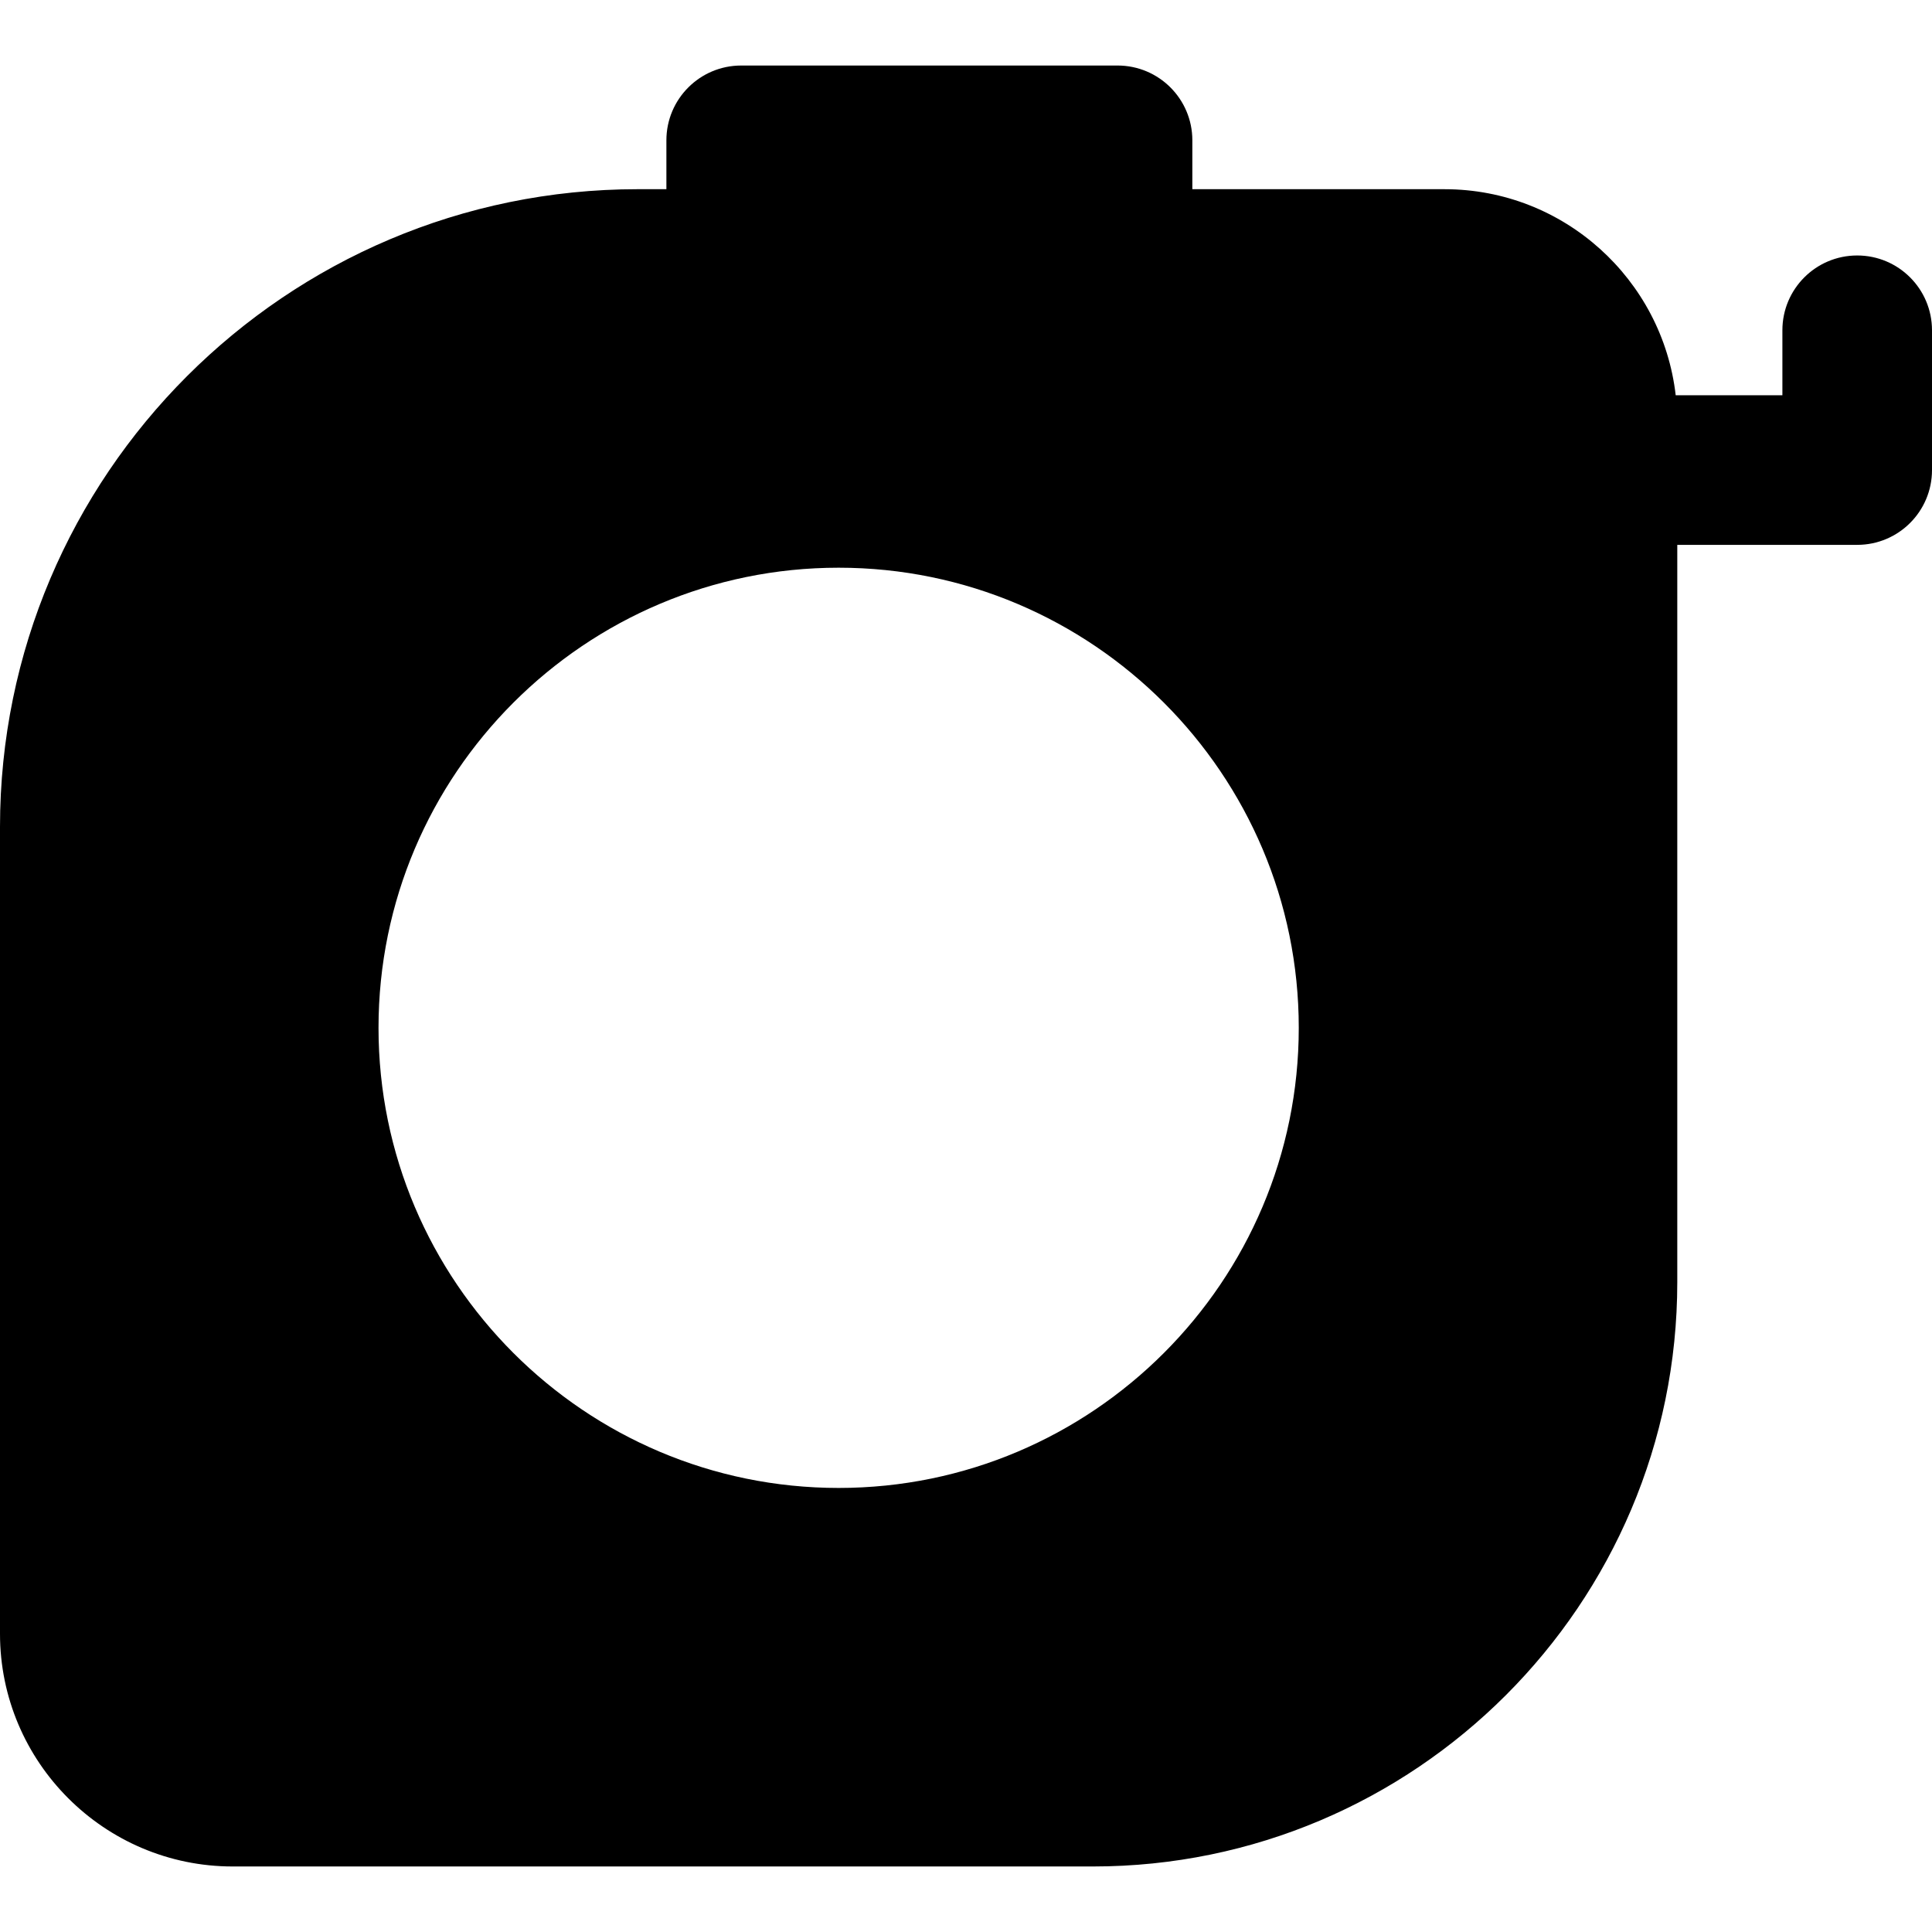
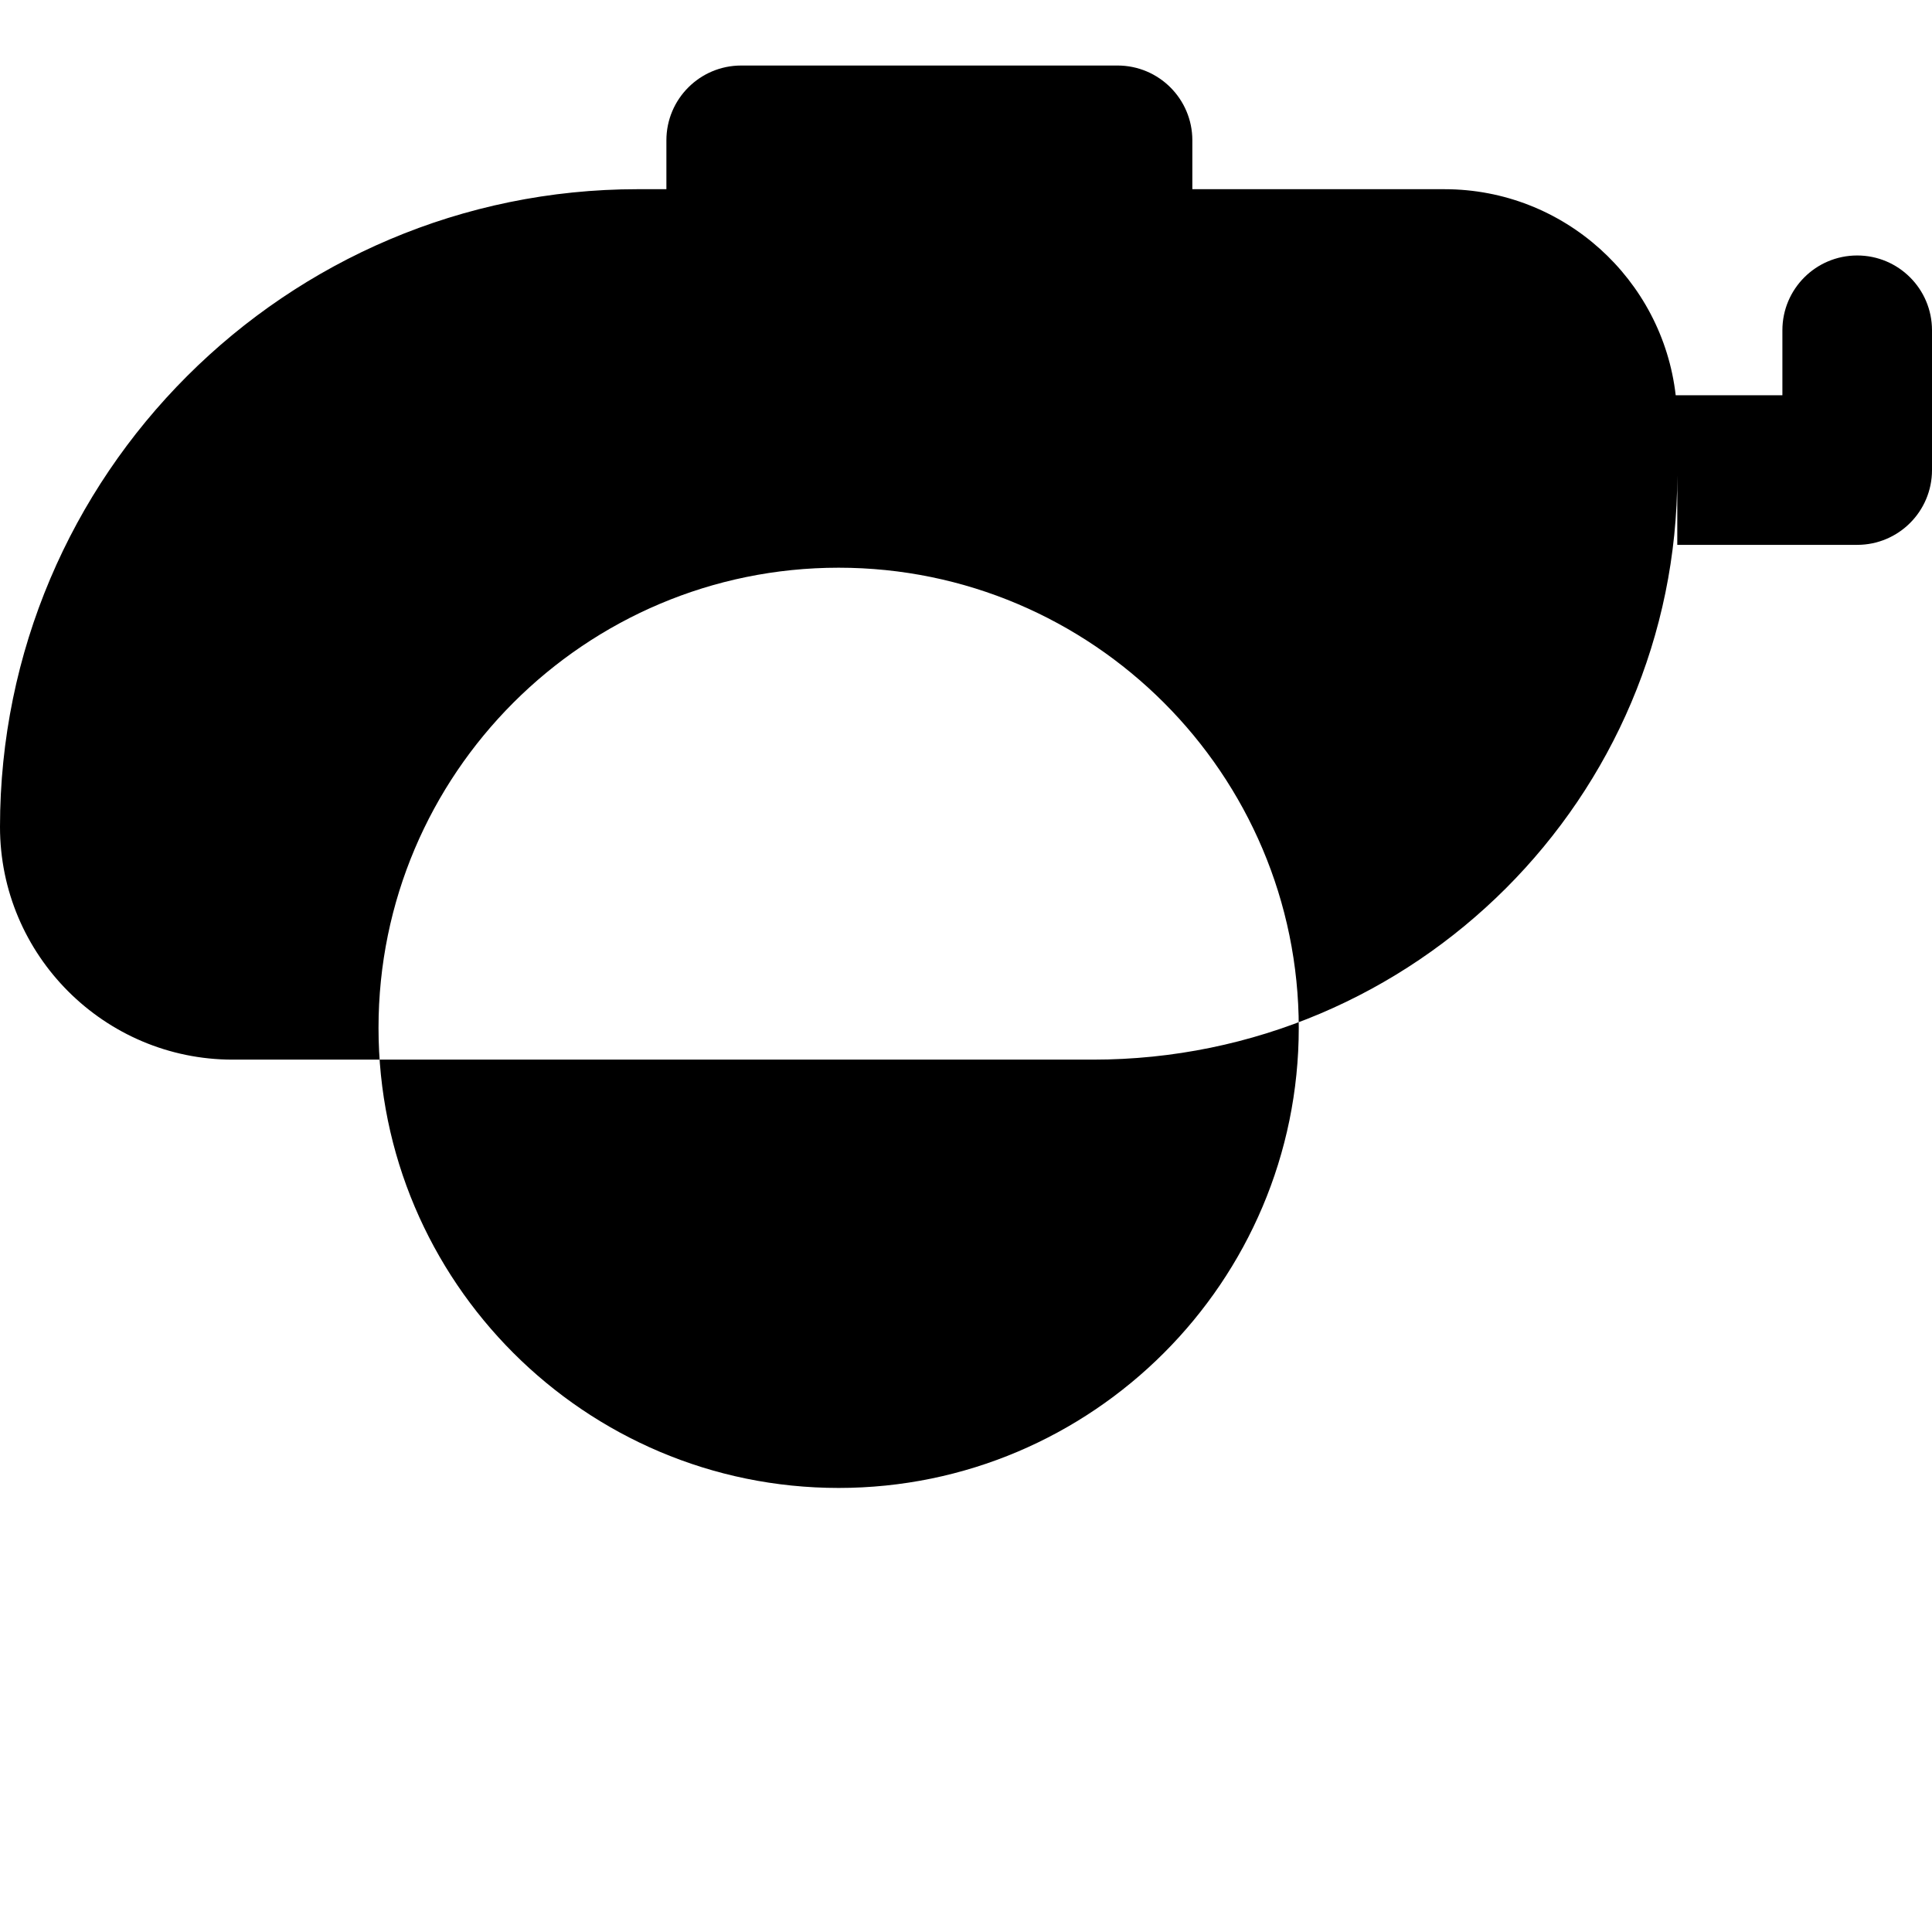
<svg xmlns="http://www.w3.org/2000/svg" fill="#000000" height="800px" width="800px" version="1.1" id="Capa_1" viewBox="0 0 193.708 193.708" xml:space="preserve">
-   <path d="M186.208,25.615c-4.143,0-7.5,3.357-7.5,7.5v6.515h-10.697c-1.331-11.611-11.213-20.66-23.175-20.66h-25.288V14.07  c0-4.143-3.357-7.5-7.5-7.5H74.315c-4.143,0-7.5,3.357-7.5,7.5v4.899h-2.876C28.683,18.969,0,47.652,0,82.909v80.896  c0,12.866,10.467,23.333,23.333,23.333h86.244c32.308,0,58.592-26.284,58.592-58.592V54.629h18.039c4.143,0,7.5-3.357,7.5-7.5  V33.115C193.708,28.972,190.351,25.615,186.208,25.615z M130.218,103.053c0,25.438-20.695,46.133-46.134,46.133  c-25.438,0-46.133-20.695-46.133-46.133S58.646,56.92,84.084,56.92C109.522,56.92,130.218,77.616,130.218,103.053z" />
+   <path d="M186.208,25.615c-4.143,0-7.5,3.357-7.5,7.5v6.515h-10.697c-1.331-11.611-11.213-20.66-23.175-20.66h-25.288V14.07  c0-4.143-3.357-7.5-7.5-7.5H74.315c-4.143,0-7.5,3.357-7.5,7.5v4.899h-2.876C28.683,18.969,0,47.652,0,82.909c0,12.866,10.467,23.333,23.333,23.333h86.244c32.308,0,58.592-26.284,58.592-58.592V54.629h18.039c4.143,0,7.5-3.357,7.5-7.5  V33.115C193.708,28.972,190.351,25.615,186.208,25.615z M130.218,103.053c0,25.438-20.695,46.133-46.134,46.133  c-25.438,0-46.133-20.695-46.133-46.133S58.646,56.92,84.084,56.92C109.522,56.92,130.218,77.616,130.218,103.053z" />
</svg>